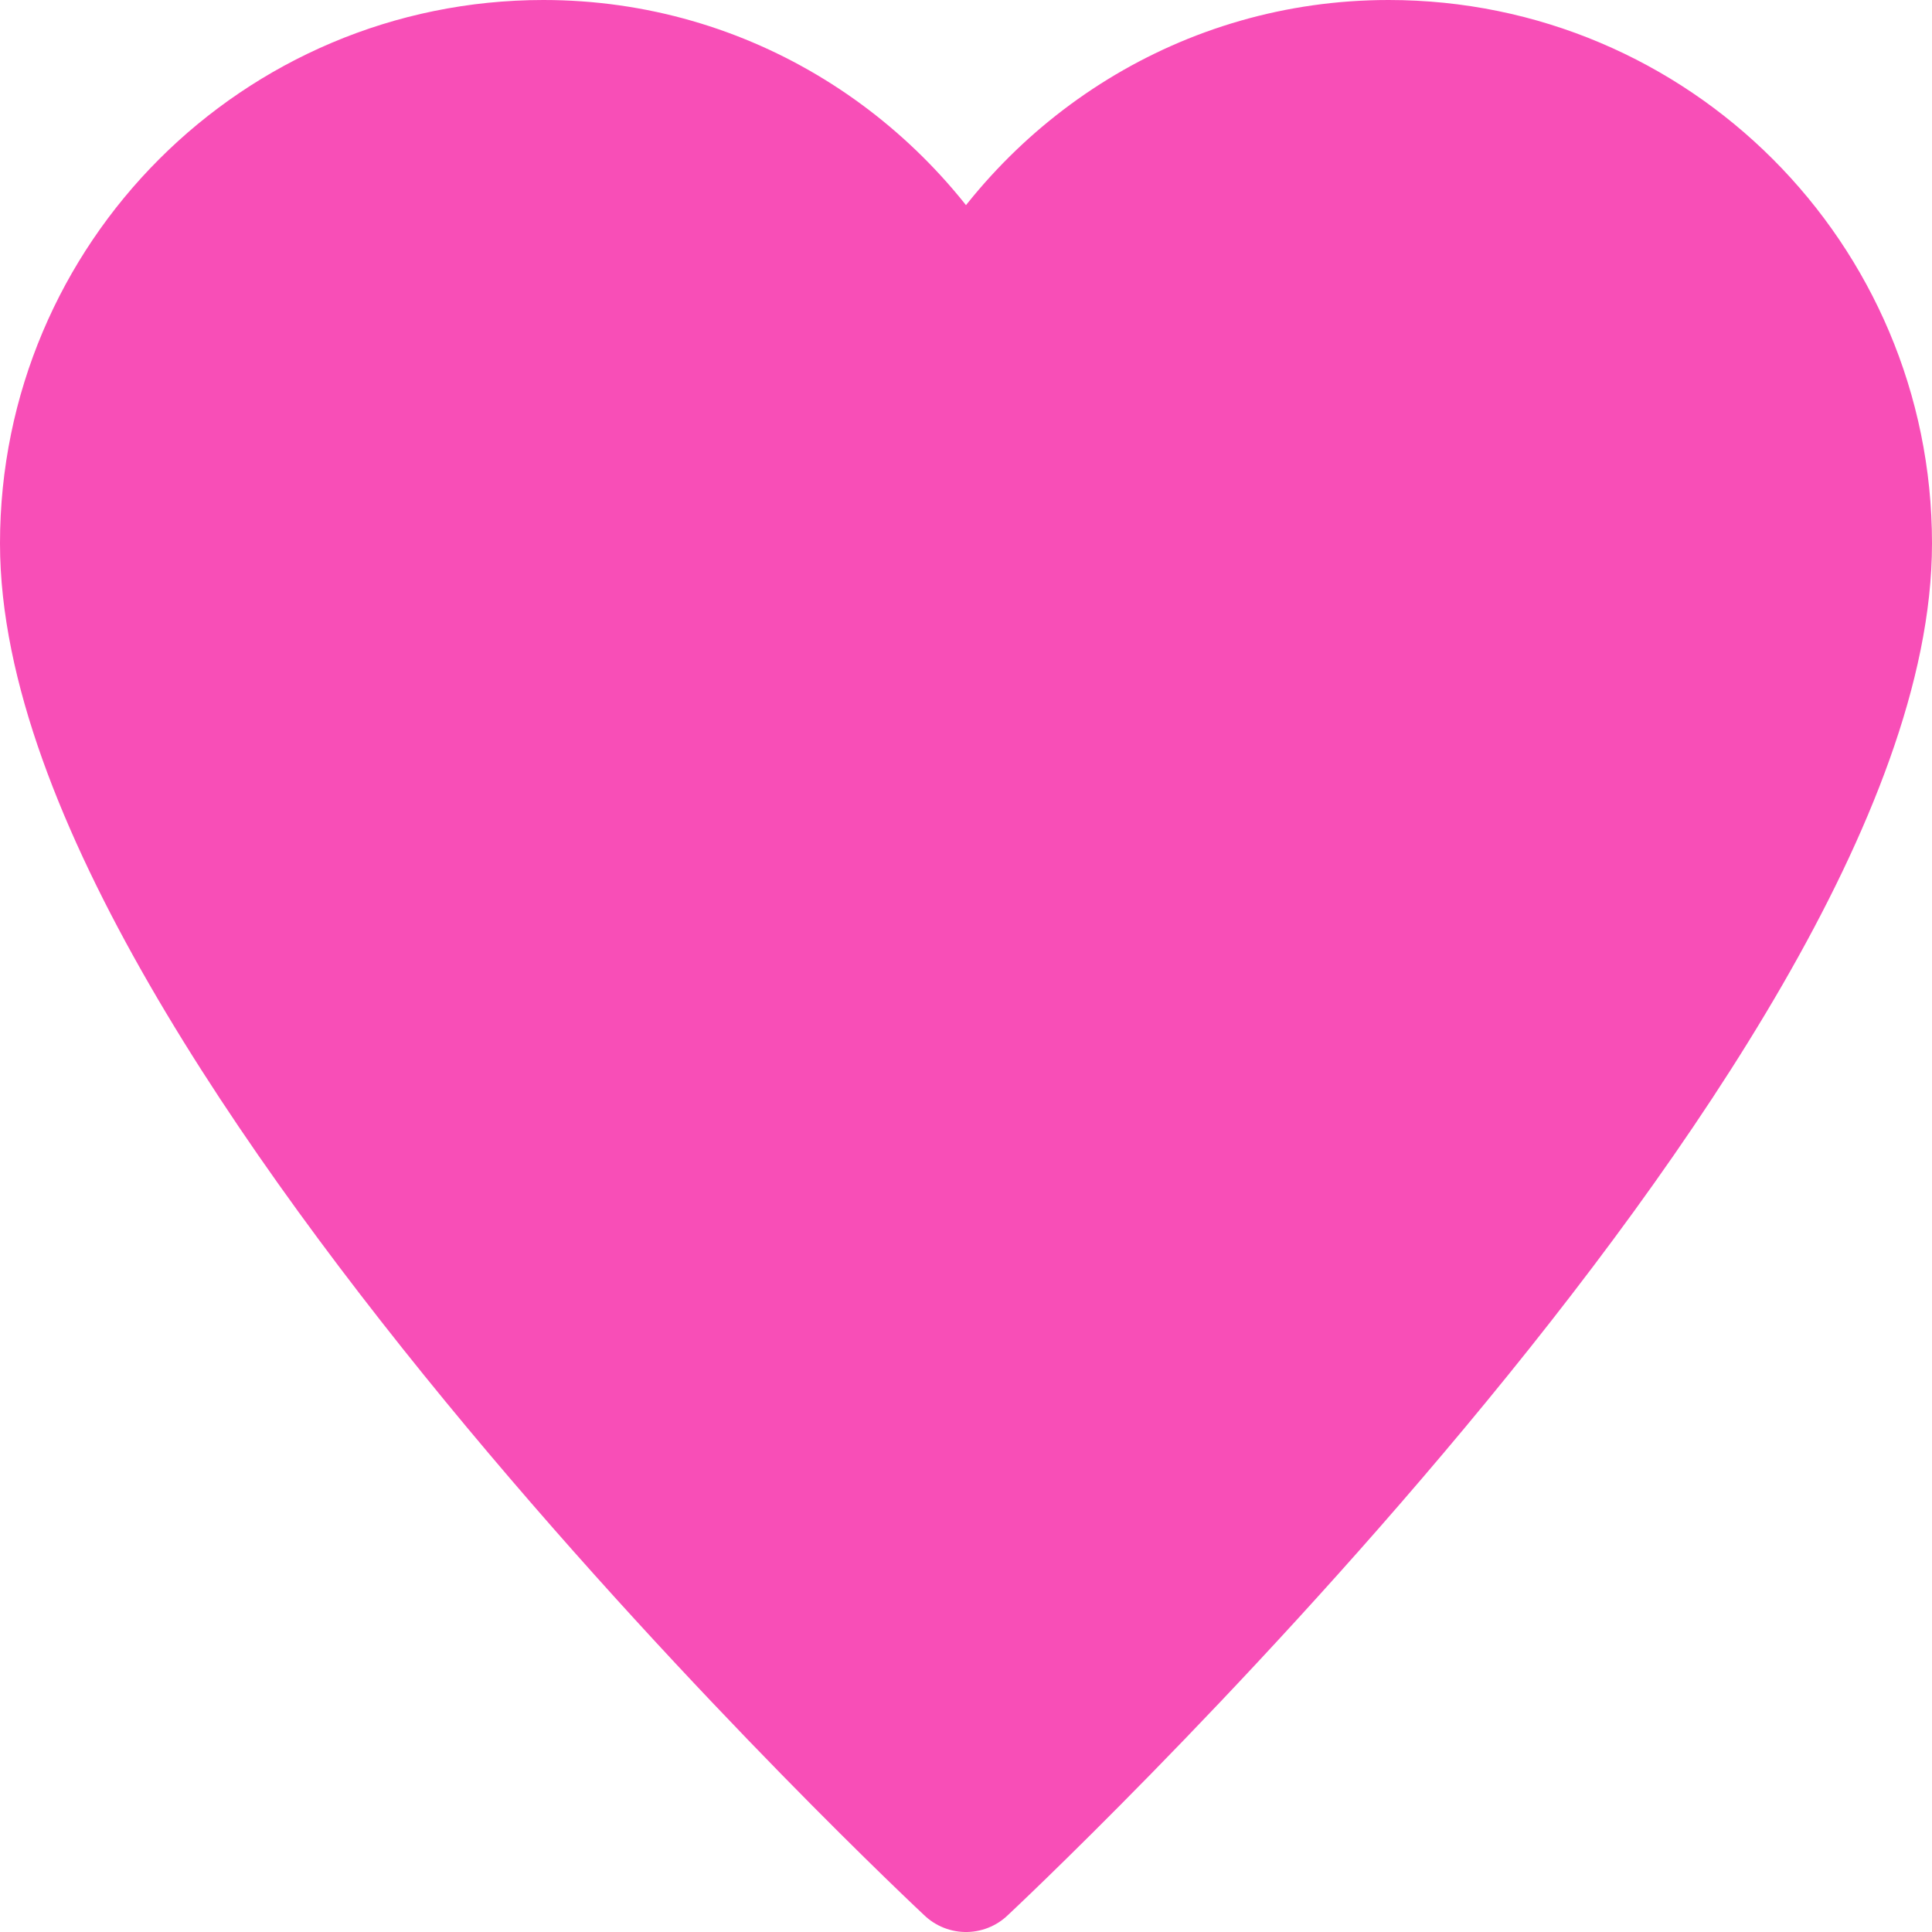
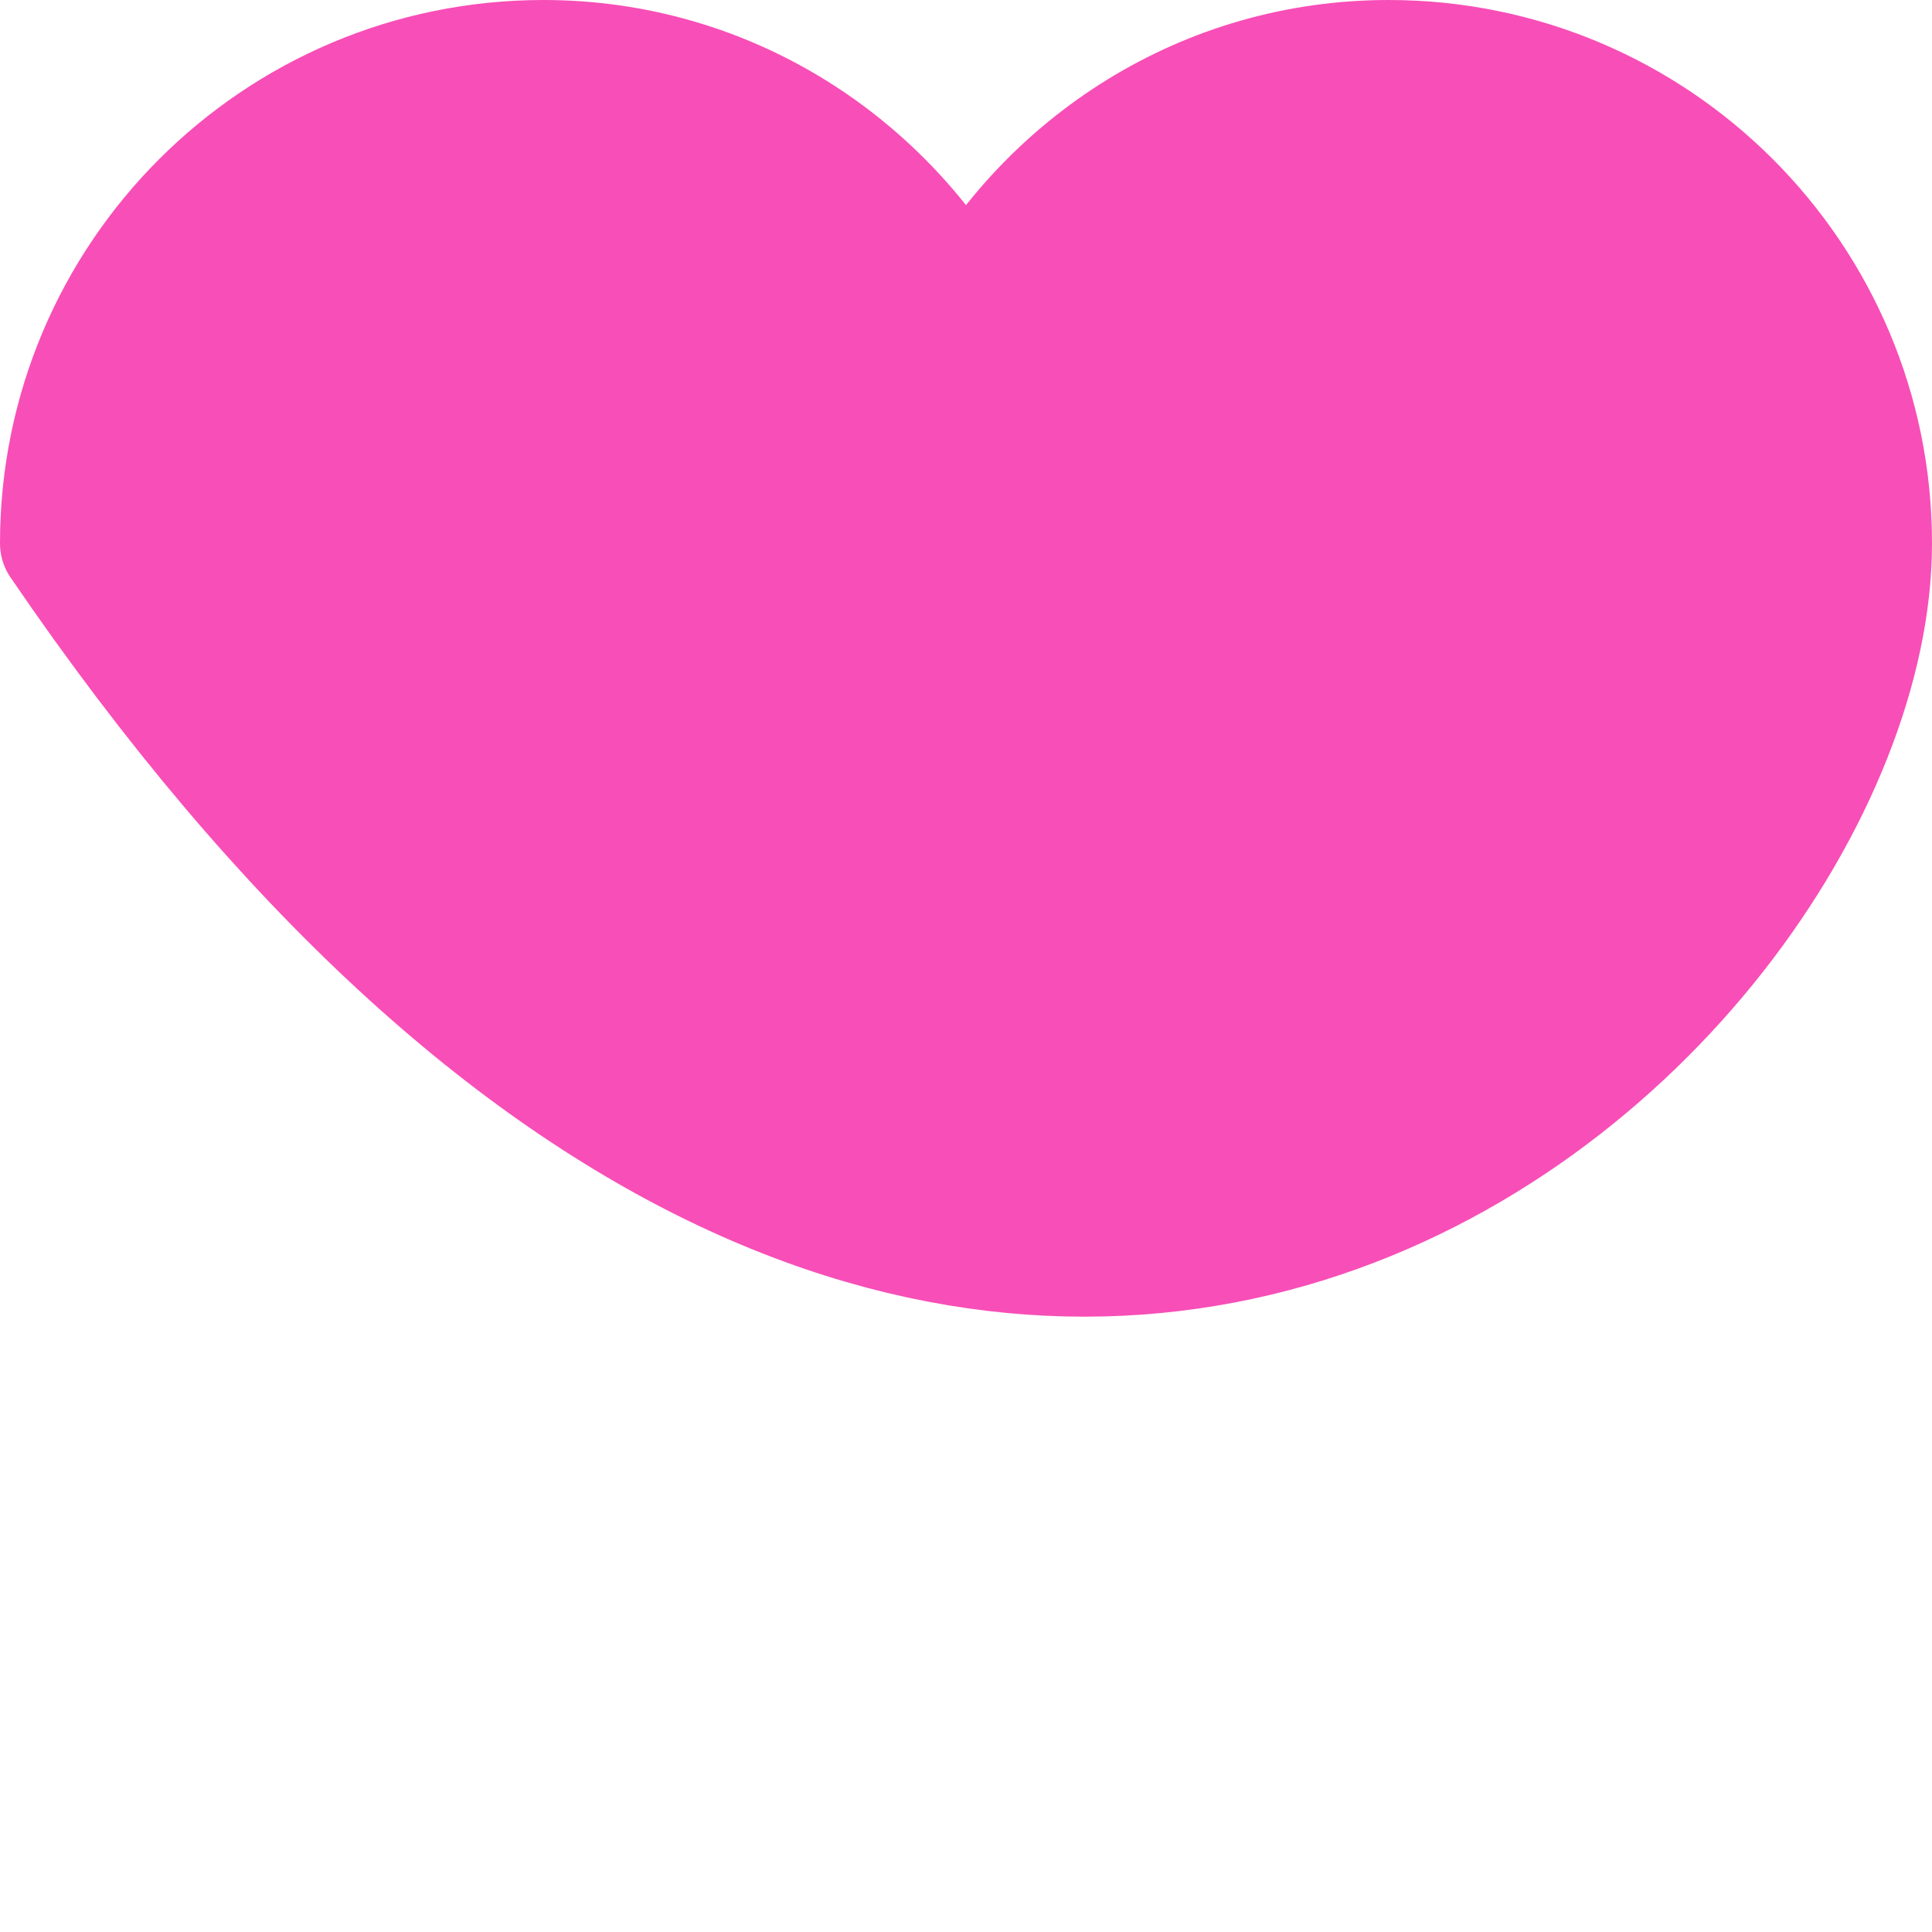
<svg xmlns="http://www.w3.org/2000/svg" width="16px" height="16px" viewBox="0 0 16 16" version="1.1">
  <title>Path</title>
  <g id="Welcome" stroke="none" stroke-width="1" fill="none" fill-rule="evenodd" stroke-linecap="round" stroke-linejoin="round">
    <g id="-VIVRE-EN-HAUTE-SAVOIE--VALIDER" transform="translate(-536, -2230)" fill="#F84EB7" stroke="#F84EB7">
      <g id="Group-43" transform="translate(135, 1353)">
        <g id="Group-33" transform="translate(0, 650)">
          <g id="Group-47" transform="translate(400, 24)">
            <g id="Group-17-Copy" transform="translate(1, 202)">
              <g id="heart" transform="translate(0, 1)">
-                 <path d="M11.5,0.5 C9.982,0.5 8.678,1.355 8,2.601 C7.322,1.355 6.018,0.5 4.5,0.5 C2.291,0.5 0.5,2.291 0.5,4.5 C0.5,8.5 8,15.5 8,15.5 C8,15.5 15.5,8.5 15.5,4.5 C15.5,2.291 13.709,0.5 11.5,0.5 Z" id="Path" />
+                 <path d="M11.5,0.5 C9.982,0.5 8.678,1.355 8,2.601 C7.322,1.355 6.018,0.5 4.5,0.5 C2.291,0.5 0.5,2.291 0.5,4.5 C8,15.5 15.5,8.5 15.5,4.5 C15.5,2.291 13.709,0.5 11.5,0.5 Z" id="Path" />
              </g>
            </g>
          </g>
        </g>
      </g>
    </g>
  </g>
</svg>